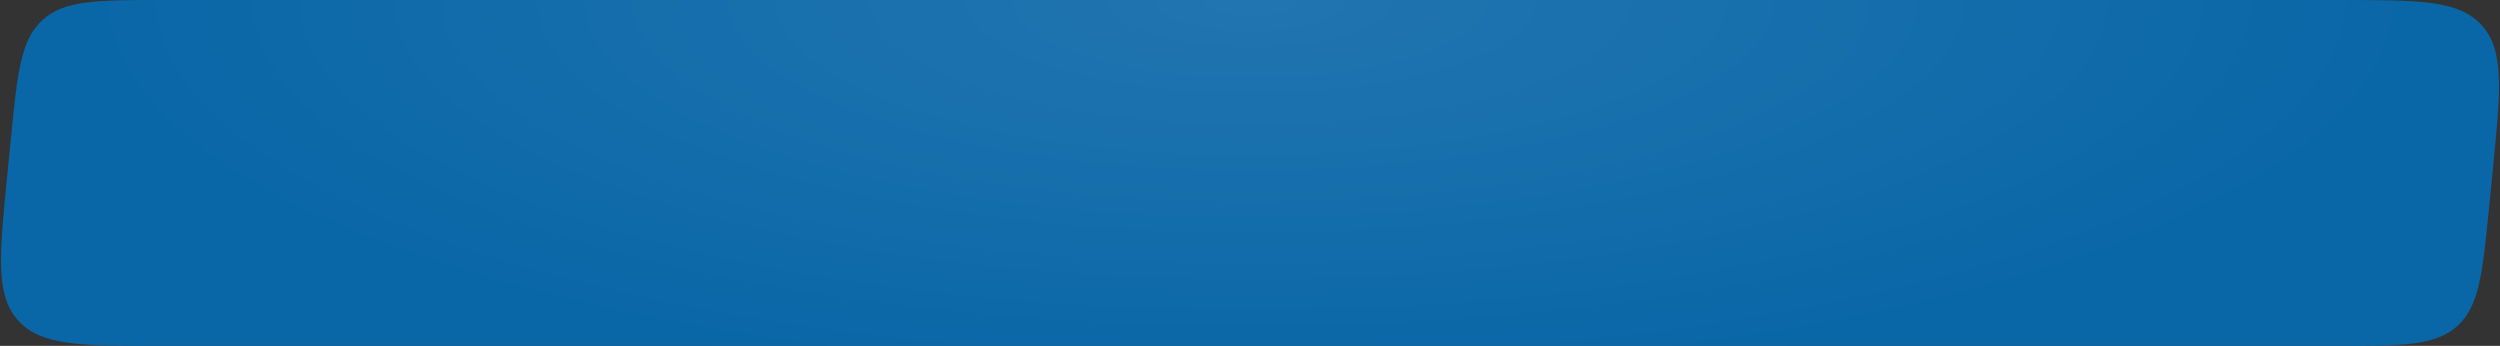
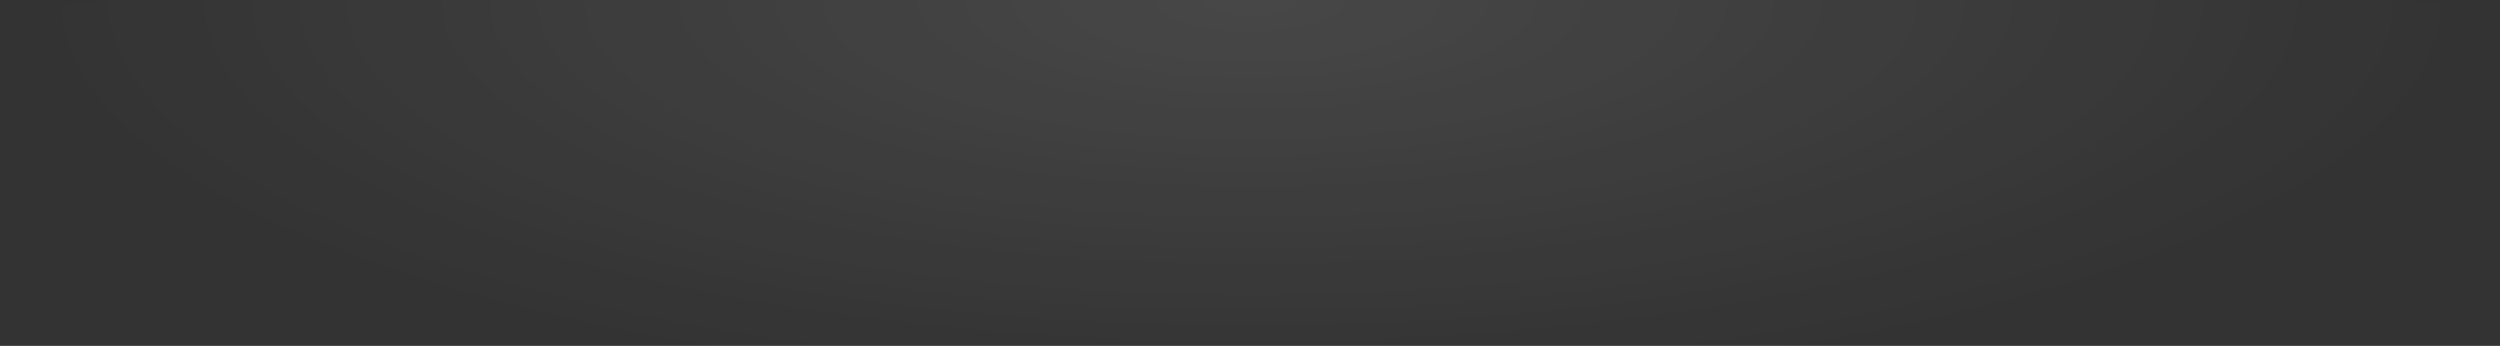
<svg xmlns="http://www.w3.org/2000/svg" width="1301" height="180" viewBox="0 0 1301 180" fill="none">
  <rect x="0" y="0" width="1301" height="180" fill="#333333" stroke="none" />
-   <path d="M5.668 72.127C9.057 37.851 10.752 20.713 22.183 10.357C33.615 0 50.836 0 85.279 0L1217.7 0C1258.96 0 1279.58 0 1291.49 13.143C1303.4 26.287 1301.37 46.816 1297.31 87.873L1295.33 107.873C1291.94 142.149 1290.25 159.287 1278.82 169.643C1267.39 180 1250.16 180 1215.72 180H83.302C42.044 180 21.415 180 9.507 166.856C-2.4 153.713 -0.37 133.184 3.69 92.127L5.668 72.127Z" fill="#056CB4" fill-opacity="0.9" />
  <path d="M5.668 72.127C9.057 37.851 10.752 20.713 22.183 10.357C33.615 0 50.836 0 85.279 0L1217.7 0C1258.96 0 1279.58 0 1291.49 13.143C1303.4 26.287 1301.37 46.816 1297.31 87.873L1295.33 107.873C1291.94 142.149 1290.25 159.287 1278.82 169.643C1267.39 180 1250.16 180 1215.72 180H83.302C42.044 180 21.415 180 9.507 166.856C-2.4 153.713 -0.37 133.184 3.69 92.127L5.668 72.127Z" fill="url(#paint0_radial)" fill-opacity="0.1" />
  <defs>
    <radialGradient id="paint0_radial" cx="0" cy="0" r="1" gradientUnits="userSpaceOnUse" gradientTransform="translate(651) rotate(90) scale(206 636.852)">
      <stop stop-color="white" />
      <stop offset="1" stop-color="white" stop-opacity="0" />
    </radialGradient>
  </defs>
</svg>